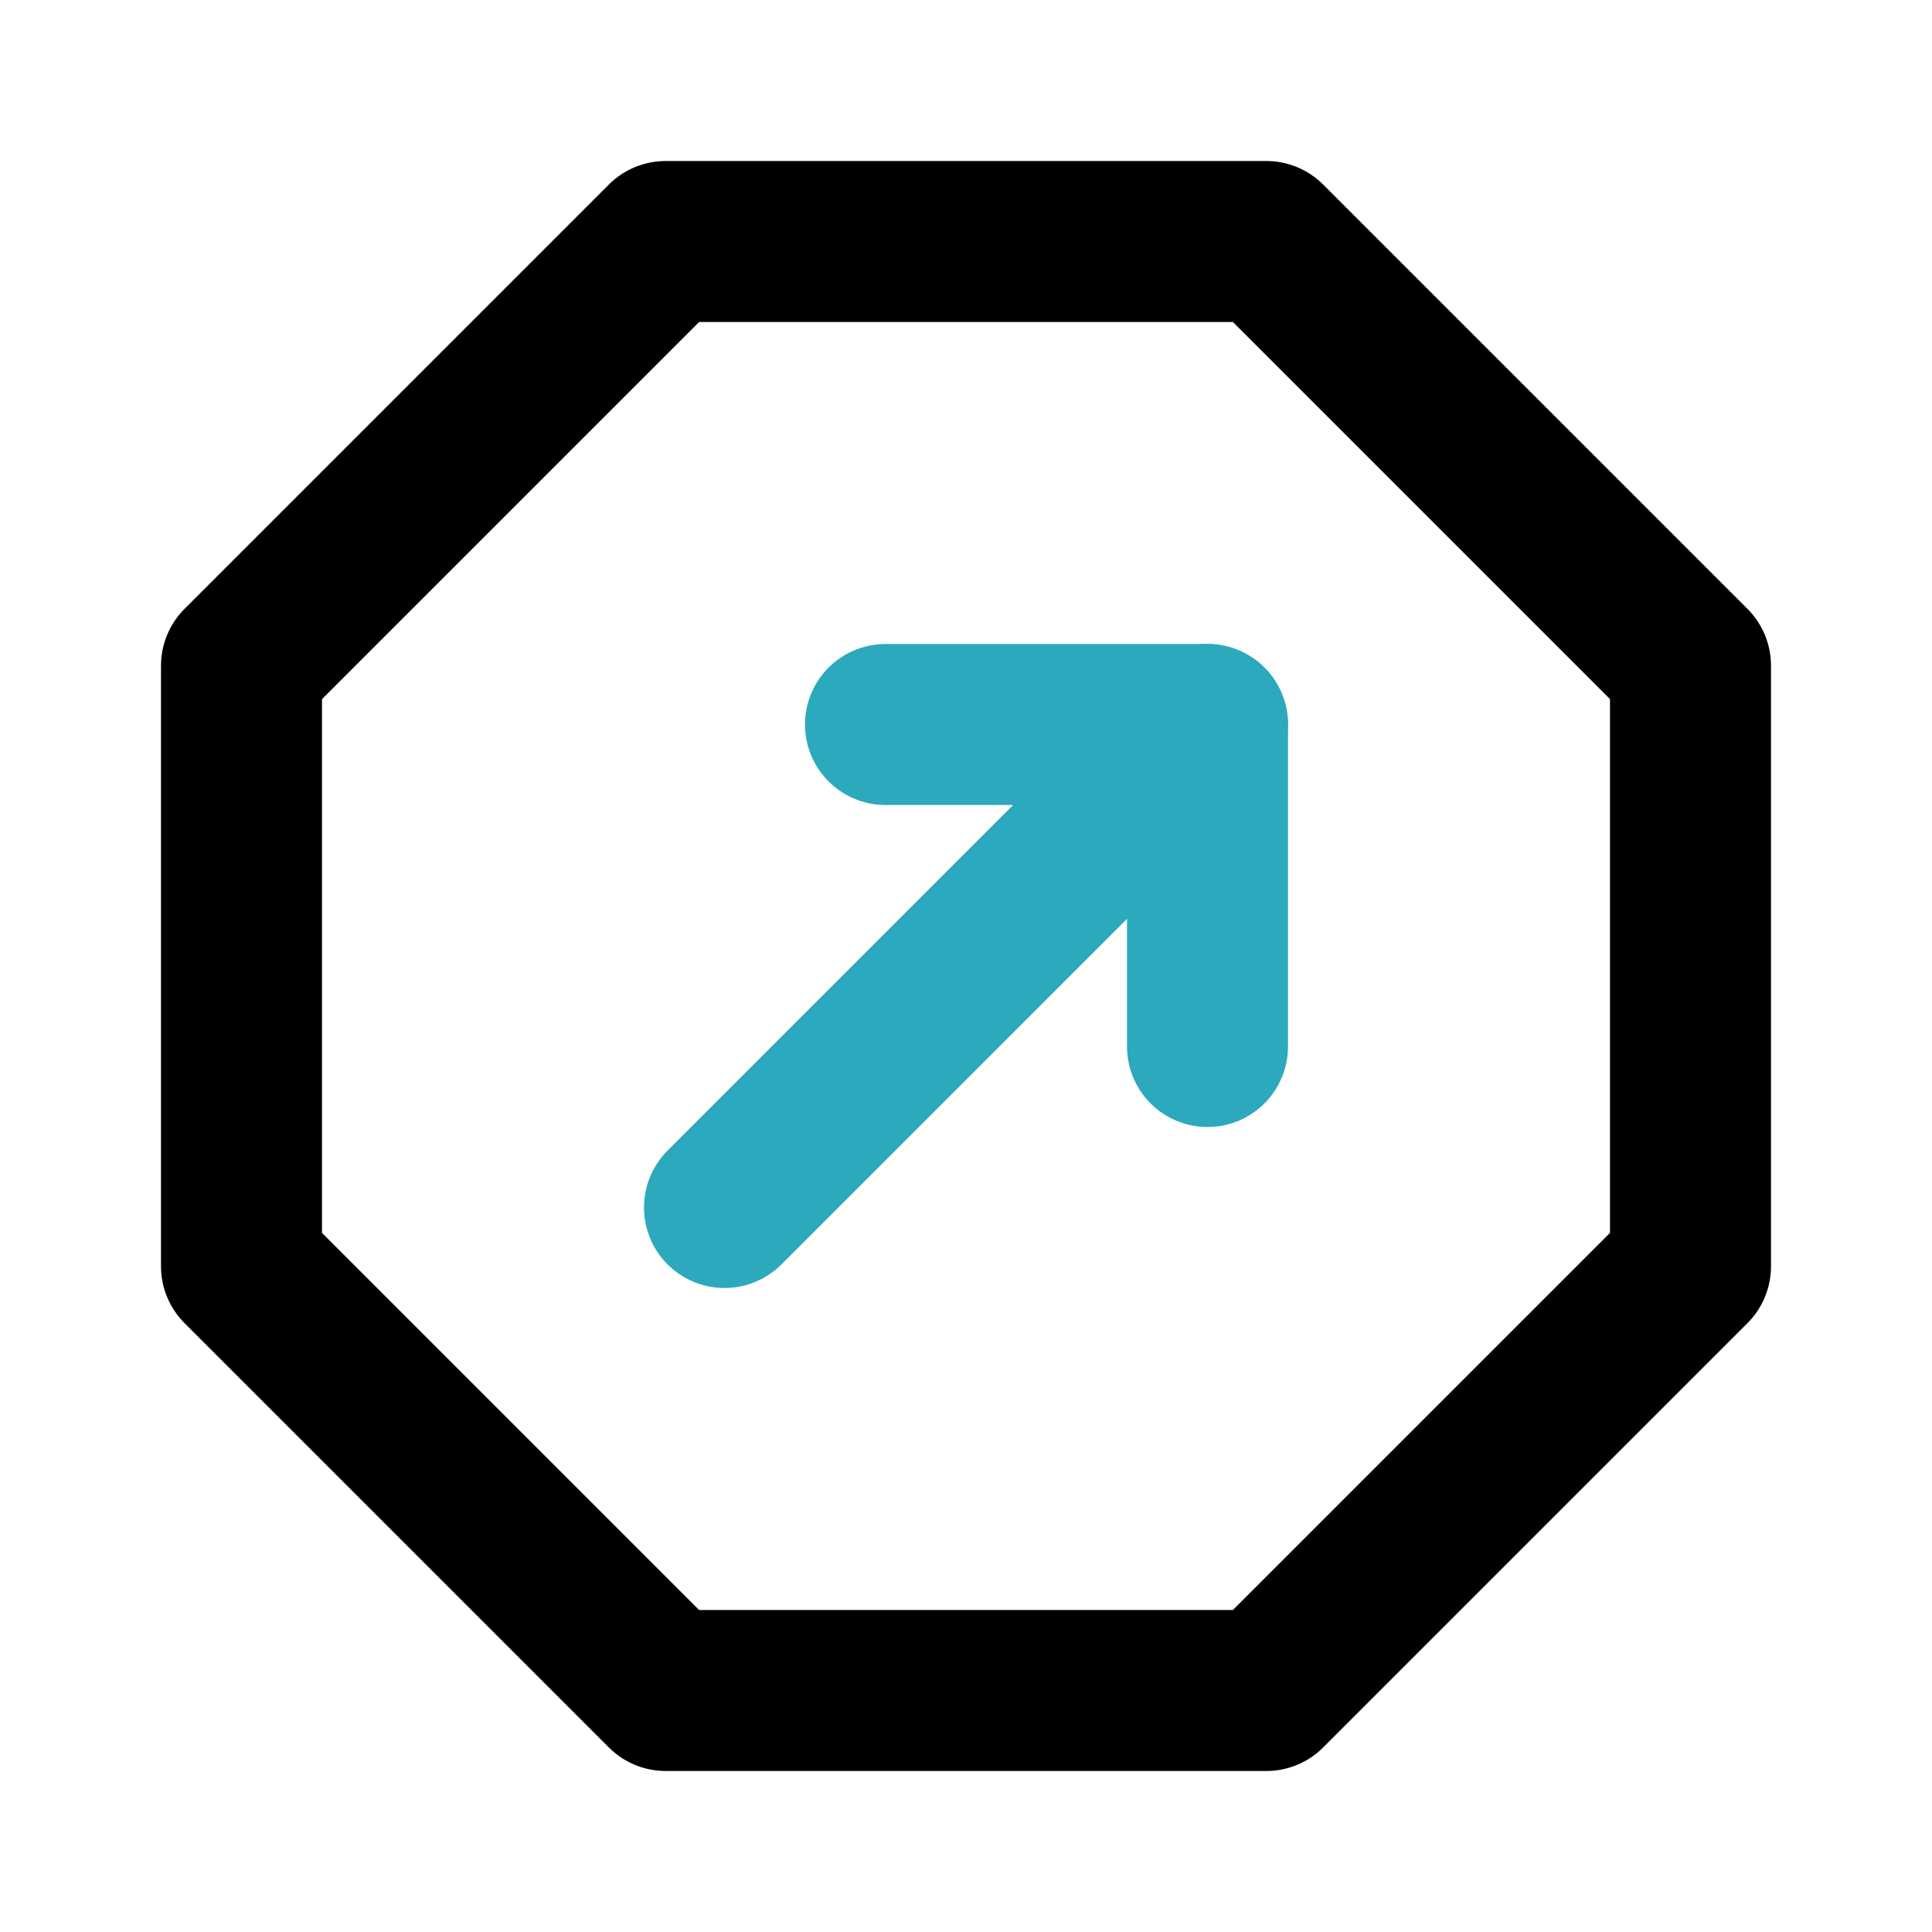
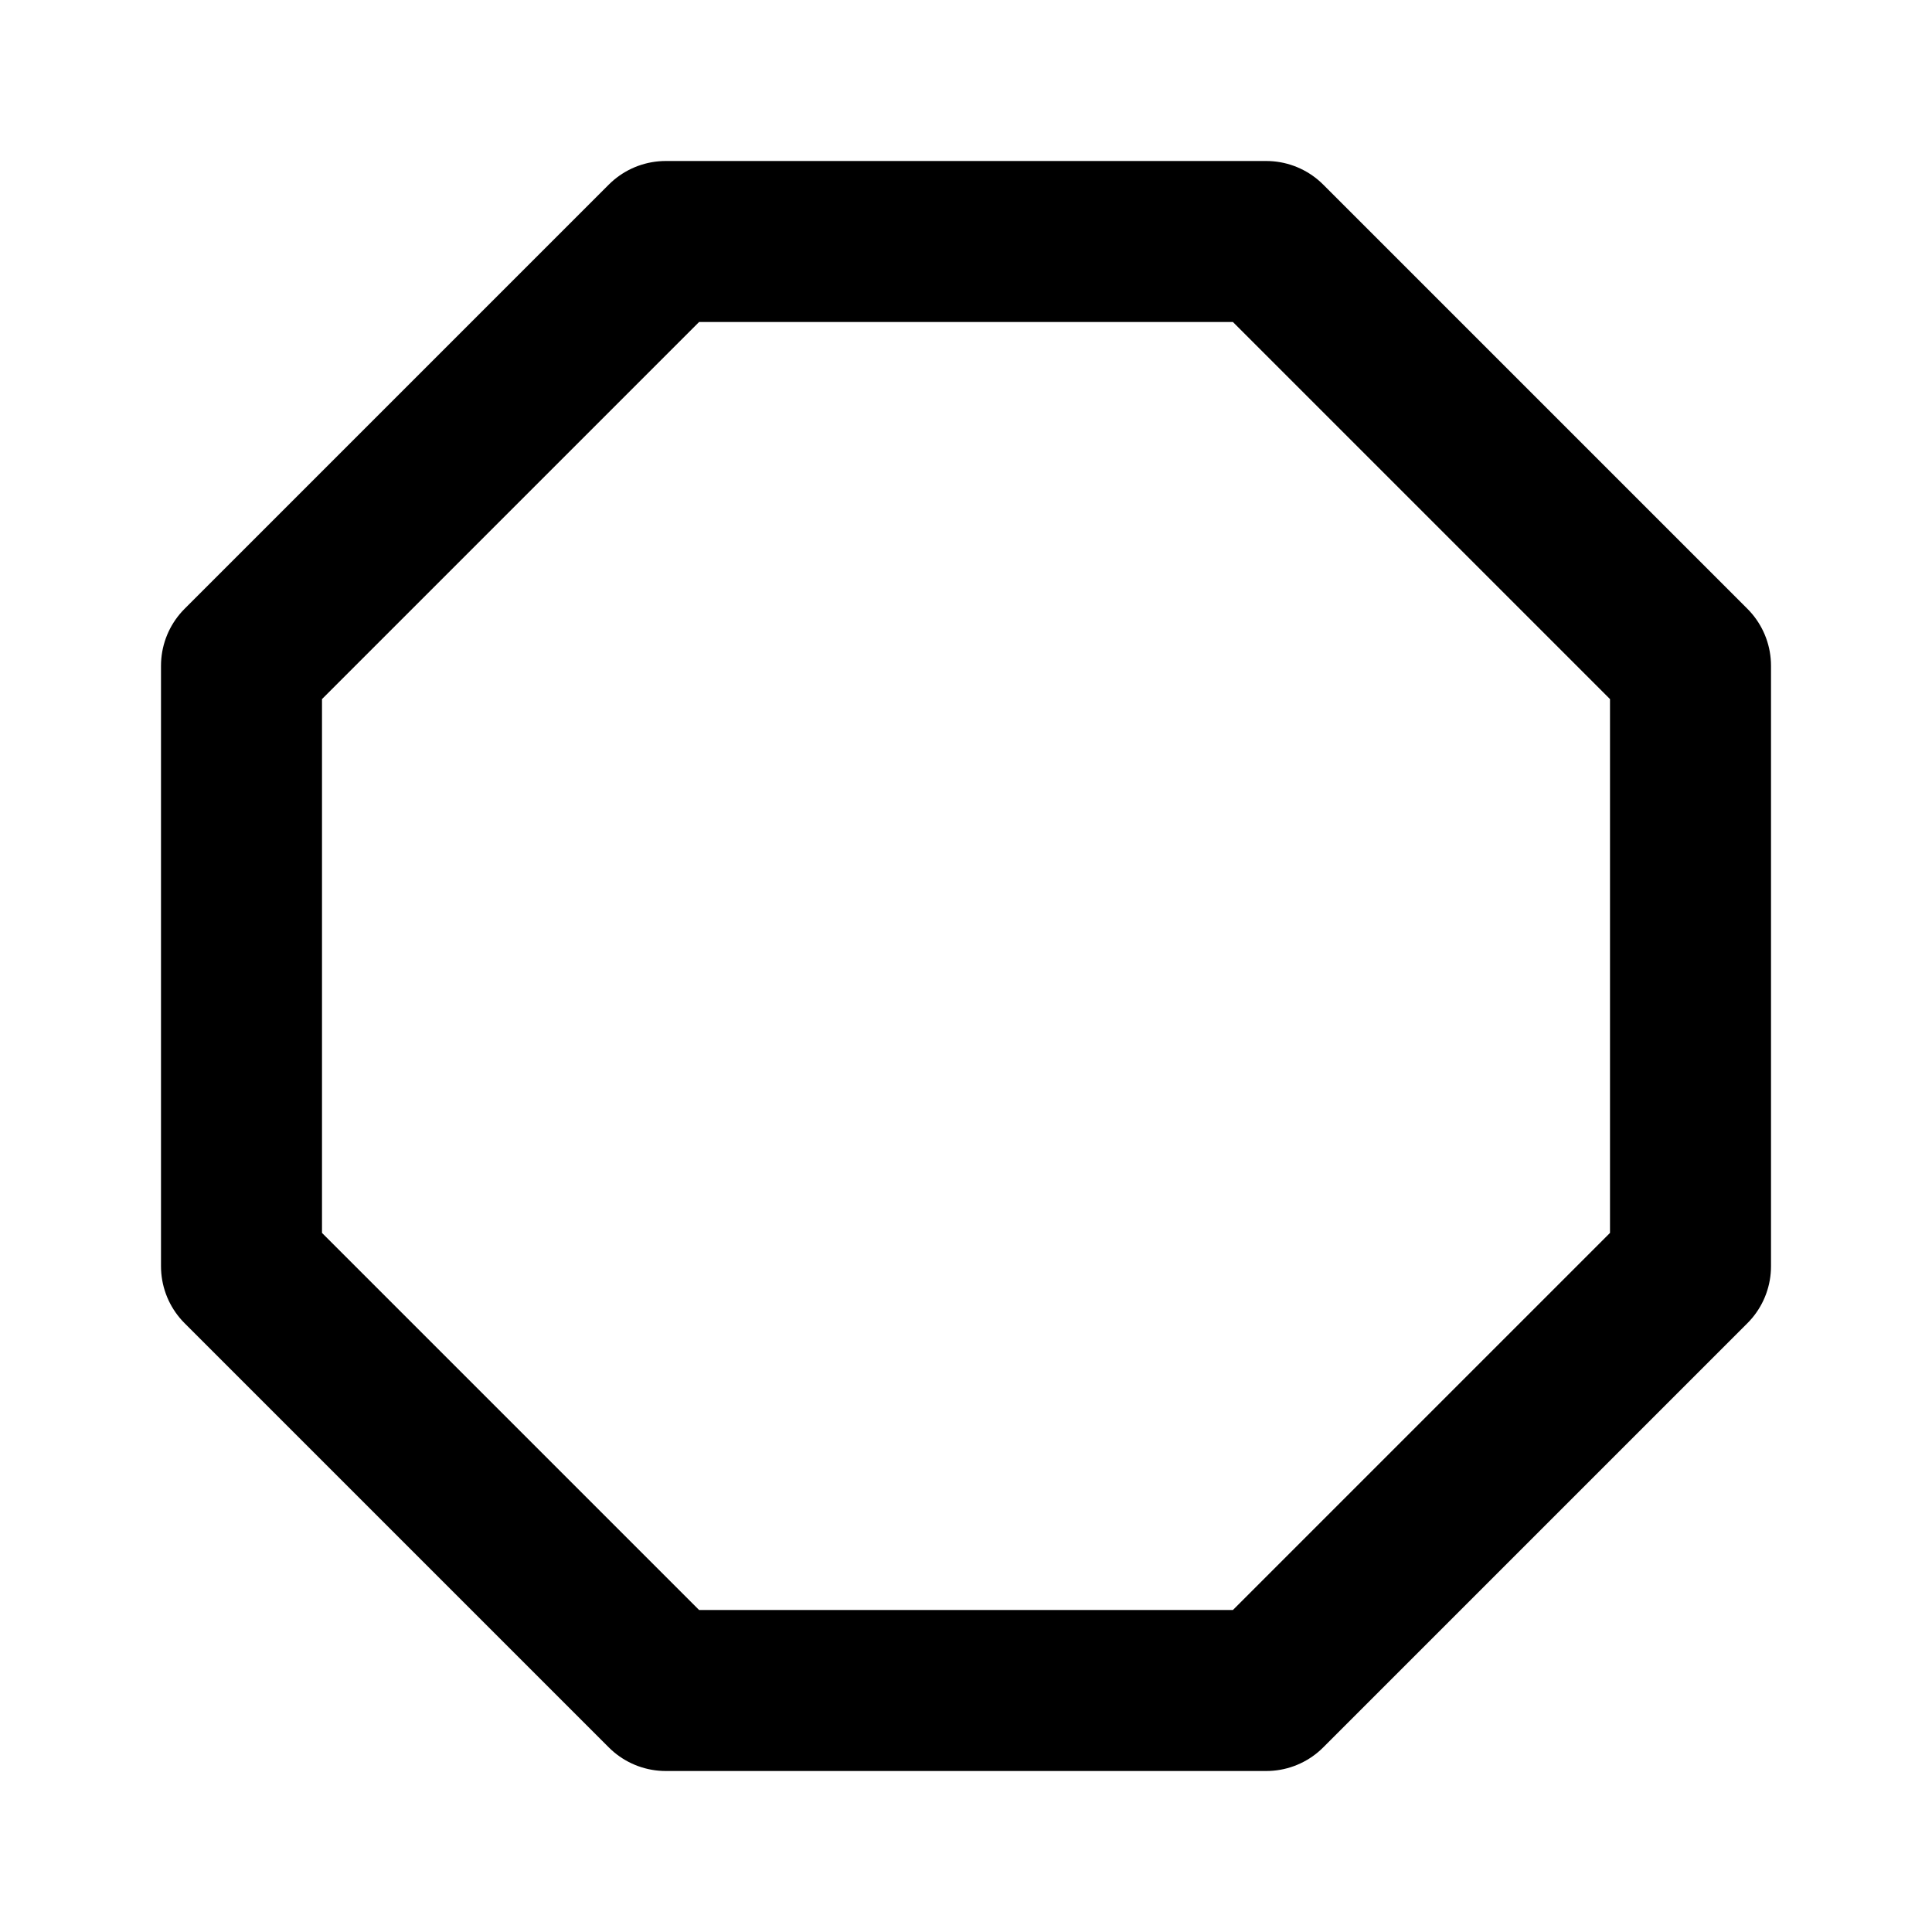
<svg xmlns="http://www.w3.org/2000/svg" fill="#000000" width="800px" height="800px" viewBox="0 0 24 24" id="top-right-octagon" data-name="Line Color" class="icon line-color">
-   <line id="secondary" x1="9" y1="15" x2="15" y2="9" style="fill: none; stroke: rgb(44, 169, 188); stroke-linecap: round; stroke-linejoin: round; stroke-width: 2;" />
-   <polyline id="secondary-2" data-name="secondary" points="11 9 15 9 15 13" style="fill: none; stroke: rgb(44, 169, 188); stroke-linecap: round; stroke-linejoin: round; stroke-width: 2;" />
  <polygon id="primary" points="21 15.73 15.73 21 8.27 21 3 15.73 3 8.27 8.27 3 15.73 3 21 8.27 21 15.73" style="fill: none; stroke: rgb(0, 0, 0); stroke-linecap: round; stroke-linejoin: round; stroke-width: 2;" />
</svg>